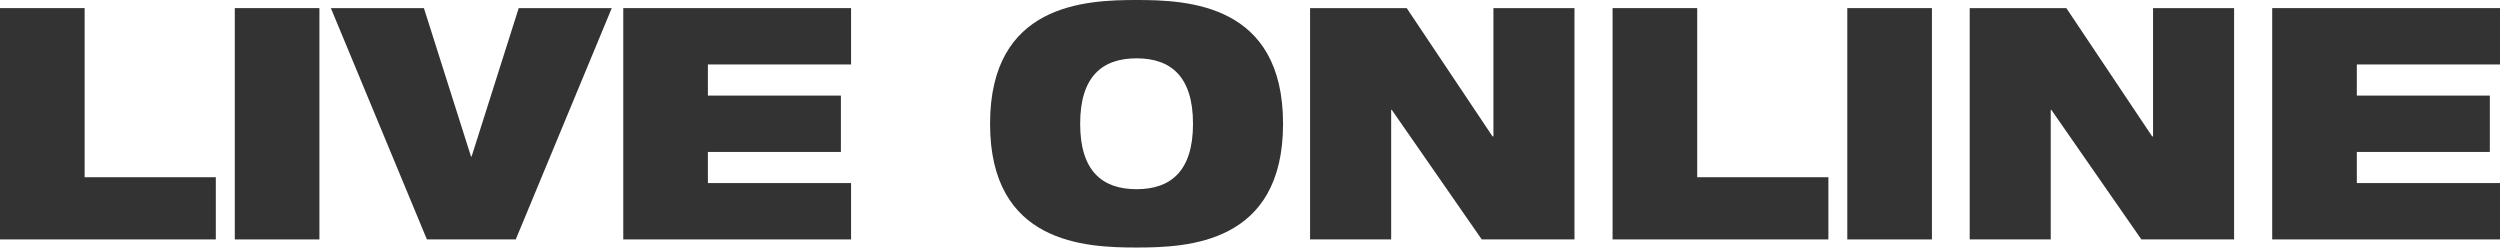
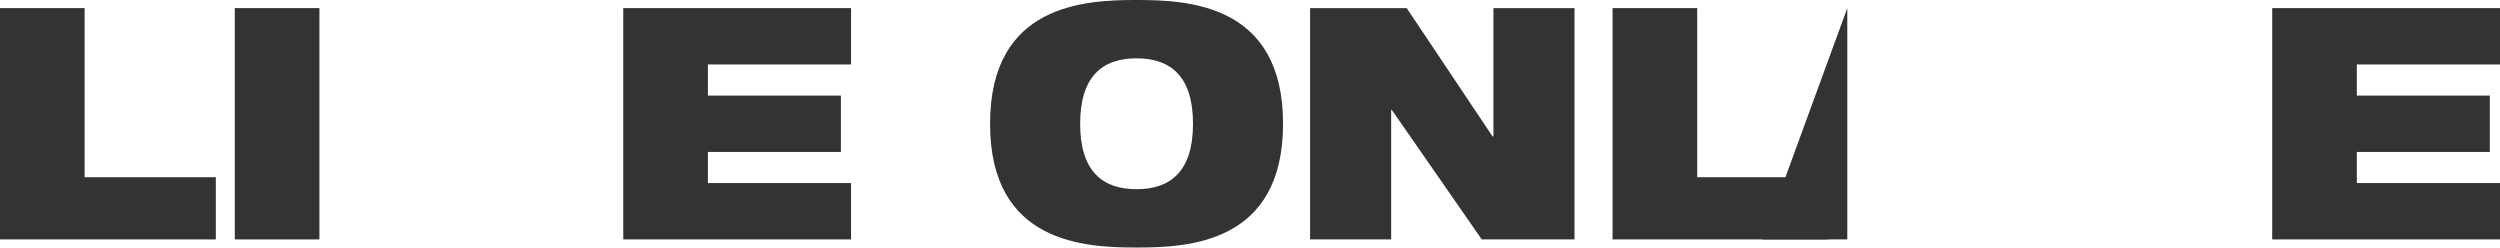
<svg xmlns="http://www.w3.org/2000/svg" height="20" viewBox="0 0 202 20" width="202">
  <g fill="#333">
    <path d="m2.48 124.7h6.838v13.665h10.6v5.025h-17.438z" transform="translate(-2.48 -124.045)" />
    <path d="m30.64 124.7h6.838v18.691h-6.838z" transform="translate(-11.669 -124.045)" />
-     <path d="m42.16 124.7h7.519l3.806 11.993h.047l3.807-11.993h7.519l-7.758 18.691h-7.179z" transform="translate(-15.427 -124.045)" />
    <path d="m77.23 124.7h18.406v4.553h-11.568v2.516h10.746v4.553h-10.746v2.516h11.568v4.553h-18.406z" transform="translate(-26.87 -124.045)" />
    <path d="m133.057 123.8c4.15 0 11.837.313 11.837 10s-7.687 10-11.837 10-11.837-.313-11.837-10 7.687-10 11.837-10zm0 15.287c2.789 0 4.561-1.491 4.561-5.287s-1.772-5.287-4.561-5.287-4.557 1.487-4.557 5.287 1.768 5.287 4.557 5.287z" transform="translate(-41.223 -123.8)" />
    <path d="m159.6 124.7h7.808l6.933 10.364h.074v-10.364h6.549v18.691h-7.492l-7.272-10.473h-.047v10.473h-6.553z" transform="translate(-53.746 -124.045)" />
    <path d="m195.88 124.7h6.838v13.665h10.6v5.025h-17.438z" transform="translate(-65.584 -124.045)" />
-     <path d="m224.03 124.7h6.838v18.691h-6.838z" transform="translate(-74.768 -124.045)" />
-     <path d="m238.71 124.7h7.808l6.933 10.364h.074v-10.364h6.548v18.691h-7.492l-7.276-10.473h-.047v10.473h-6.548z" transform="translate(-79.558 -124.045)" />
+     <path d="m224.03 124.7v18.691h-6.838z" transform="translate(-74.768 -124.045)" />
    <path d="m274.99 124.7h18.41v4.553h-11.572v2.516h10.746v4.553h-10.746v2.516h11.572v4.553h-18.41z" transform="translate(-91.396 -124.045)" />
  </g>
</svg>